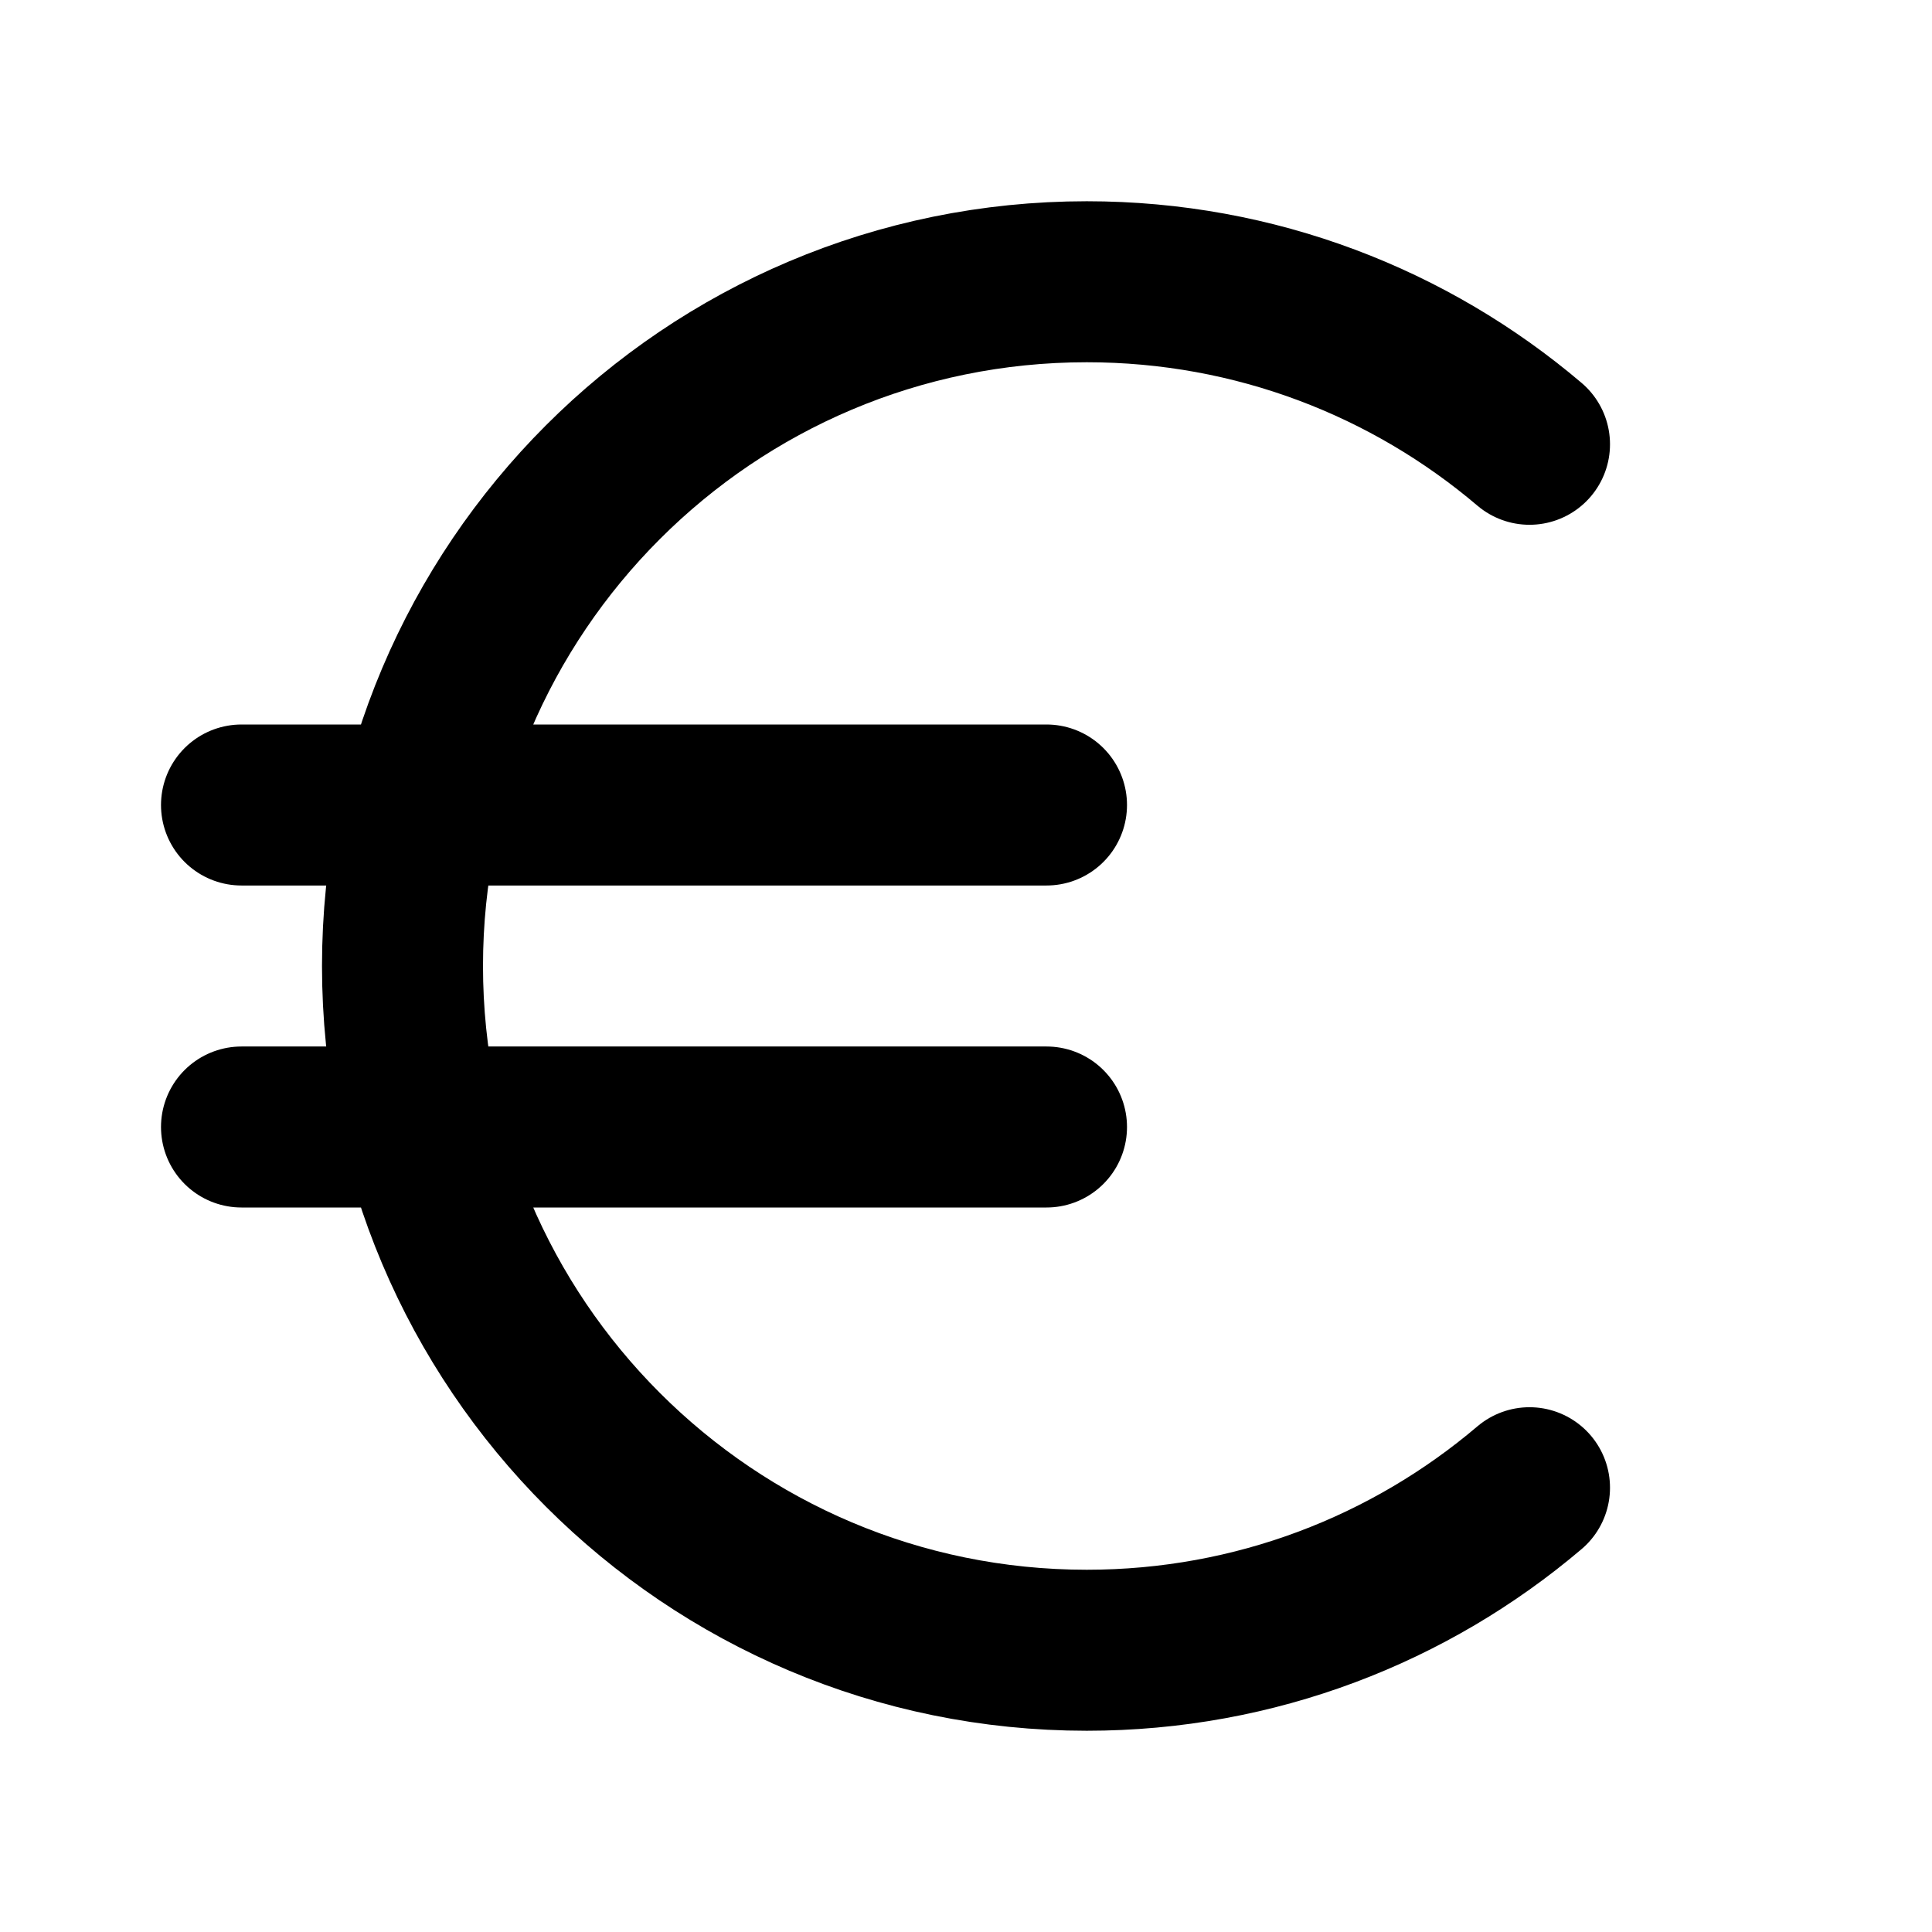
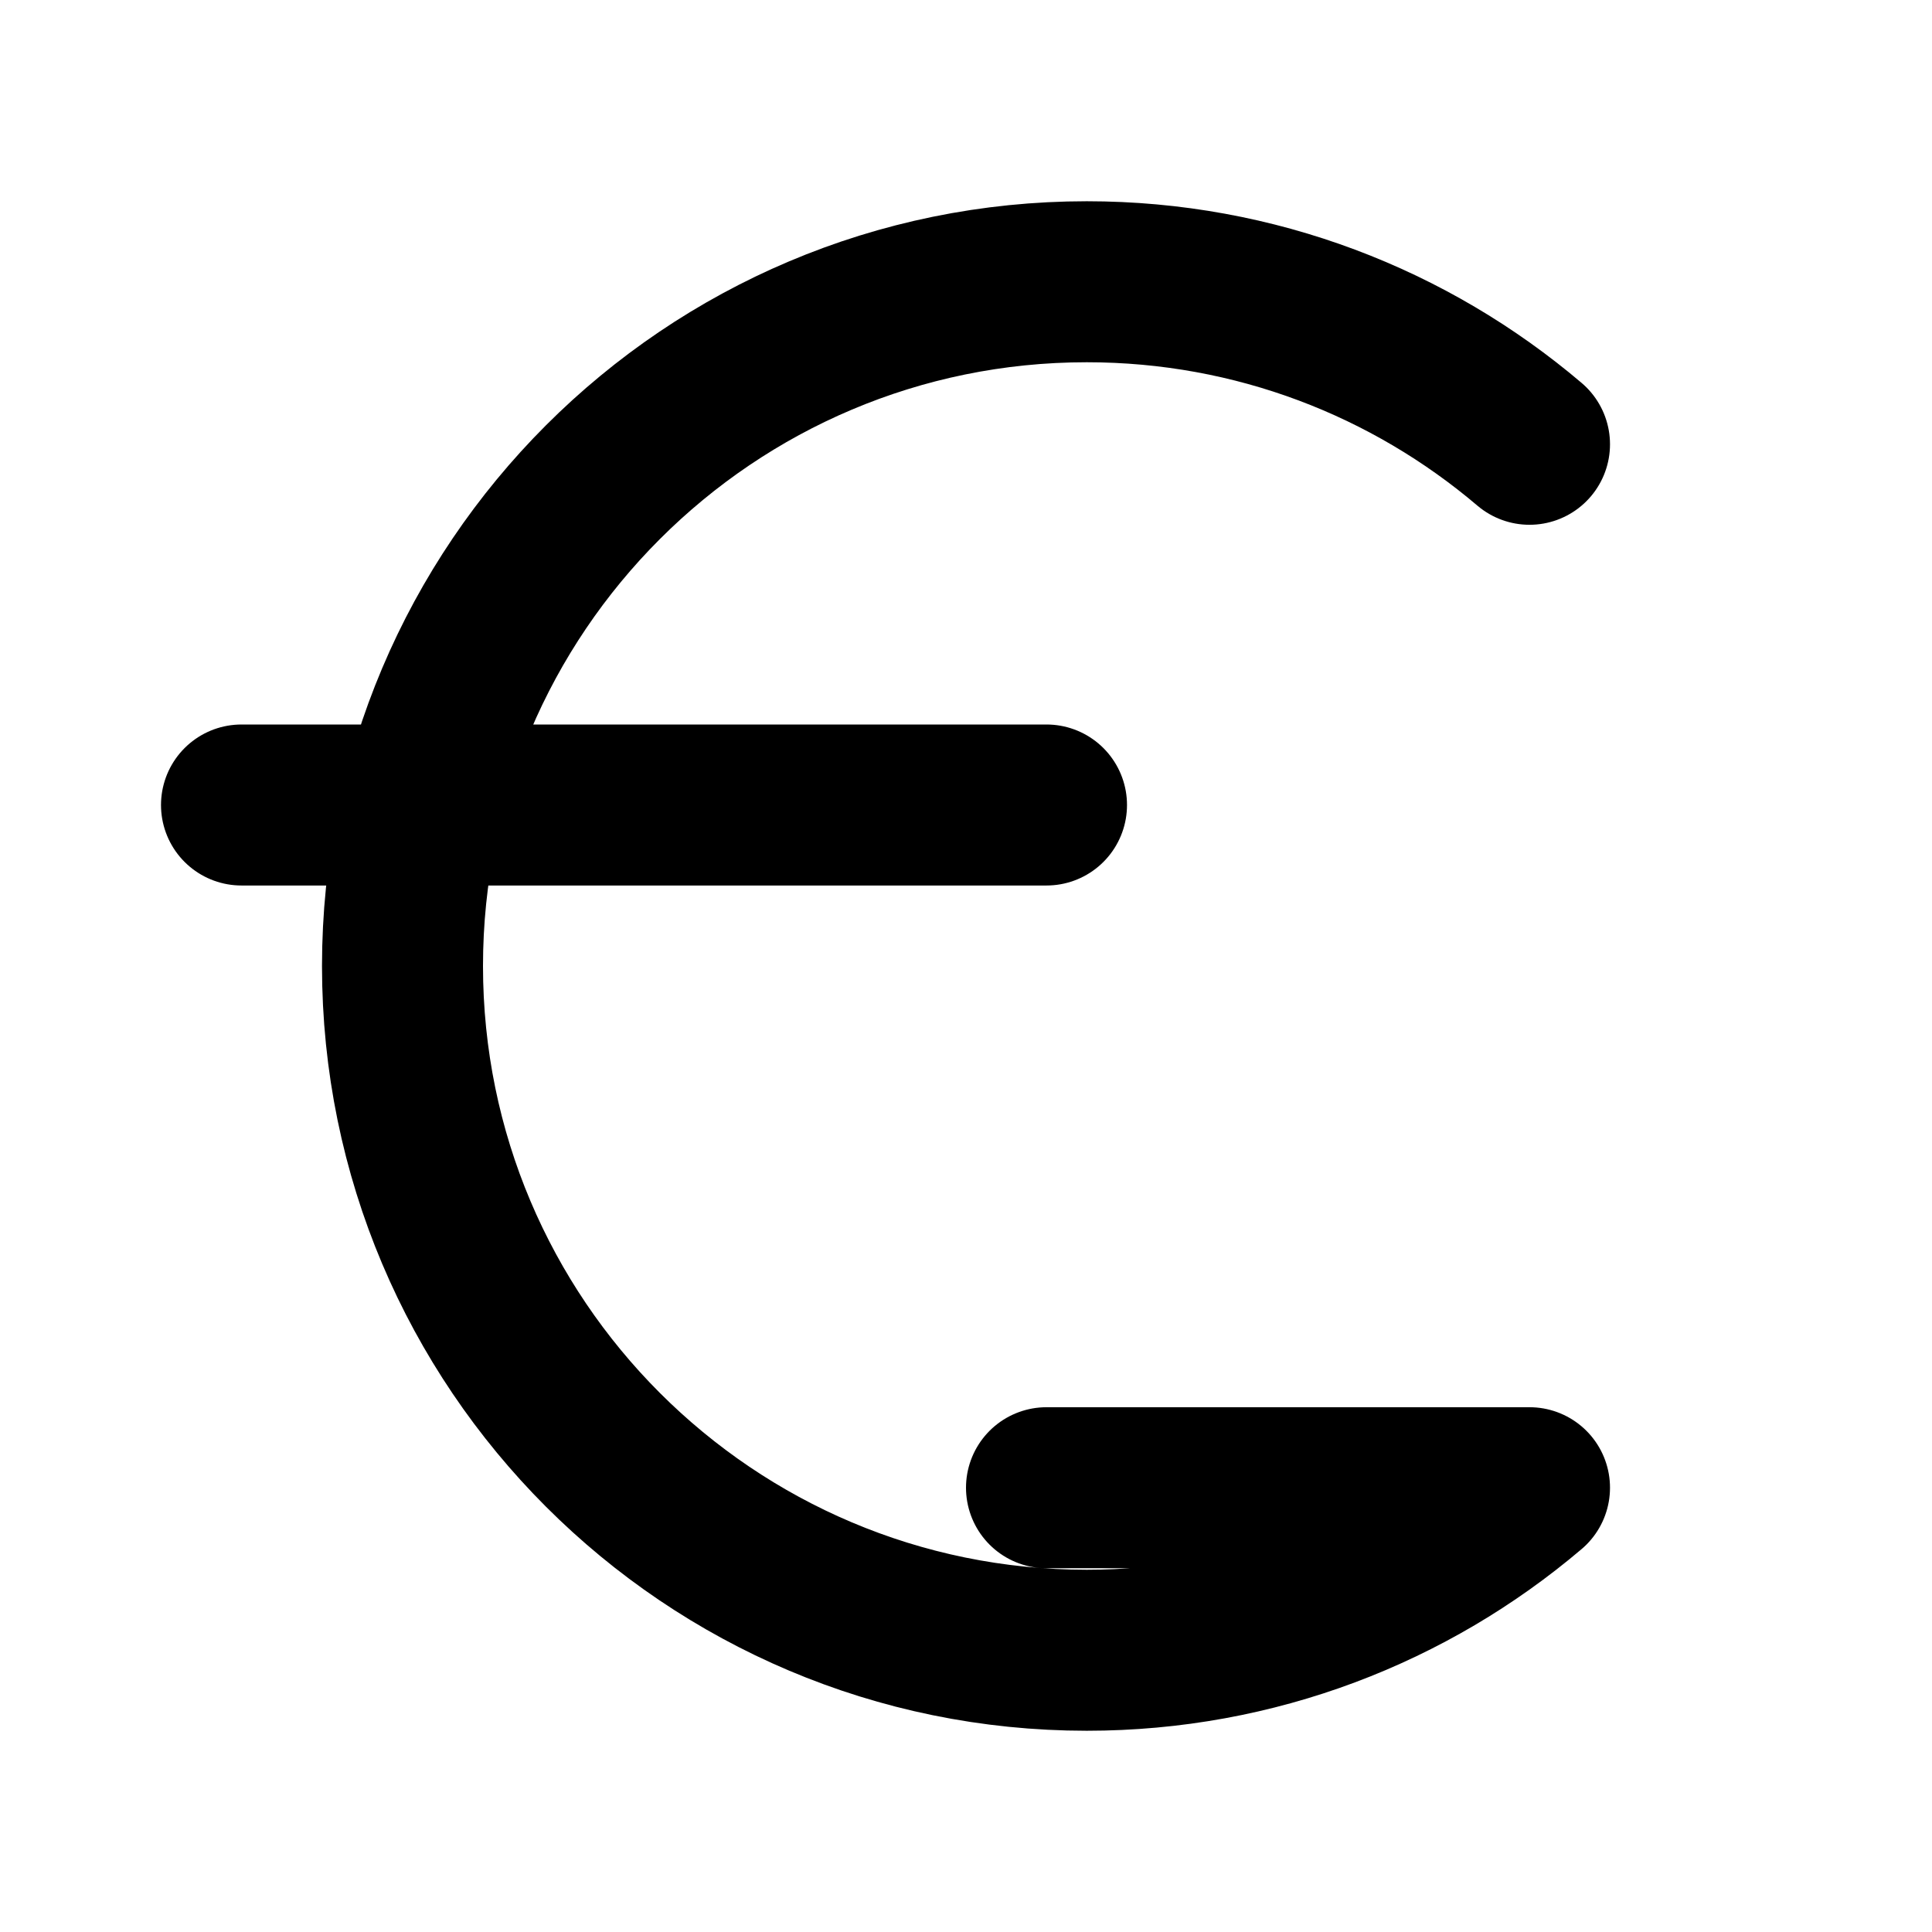
<svg xmlns="http://www.w3.org/2000/svg" width="800px" height="800px" viewBox="0 0 24 24" fill="none">
-   <path d="M19 5.519C17.518 4.26 15.598 3.5 13.5 3.5C8.806 3.5 5 7.306 5 12C5 16.694 8.806 20.5 13.5 20.5C15.598 20.5 17.518 19.74 19 18.481M3 14H13M3 10H13" stroke="#000000" stroke-width="2" stroke-linecap="round" stroke-linejoin="round" />
+   <path d="M19 5.519C17.518 4.26 15.598 3.5 13.5 3.5C8.806 3.5 5 7.306 5 12C5 16.694 8.806 20.5 13.5 20.5C15.598 20.5 17.518 19.74 19 18.481H13M3 10H13" stroke="#000000" stroke-width="2" stroke-linecap="round" stroke-linejoin="round" />
</svg>